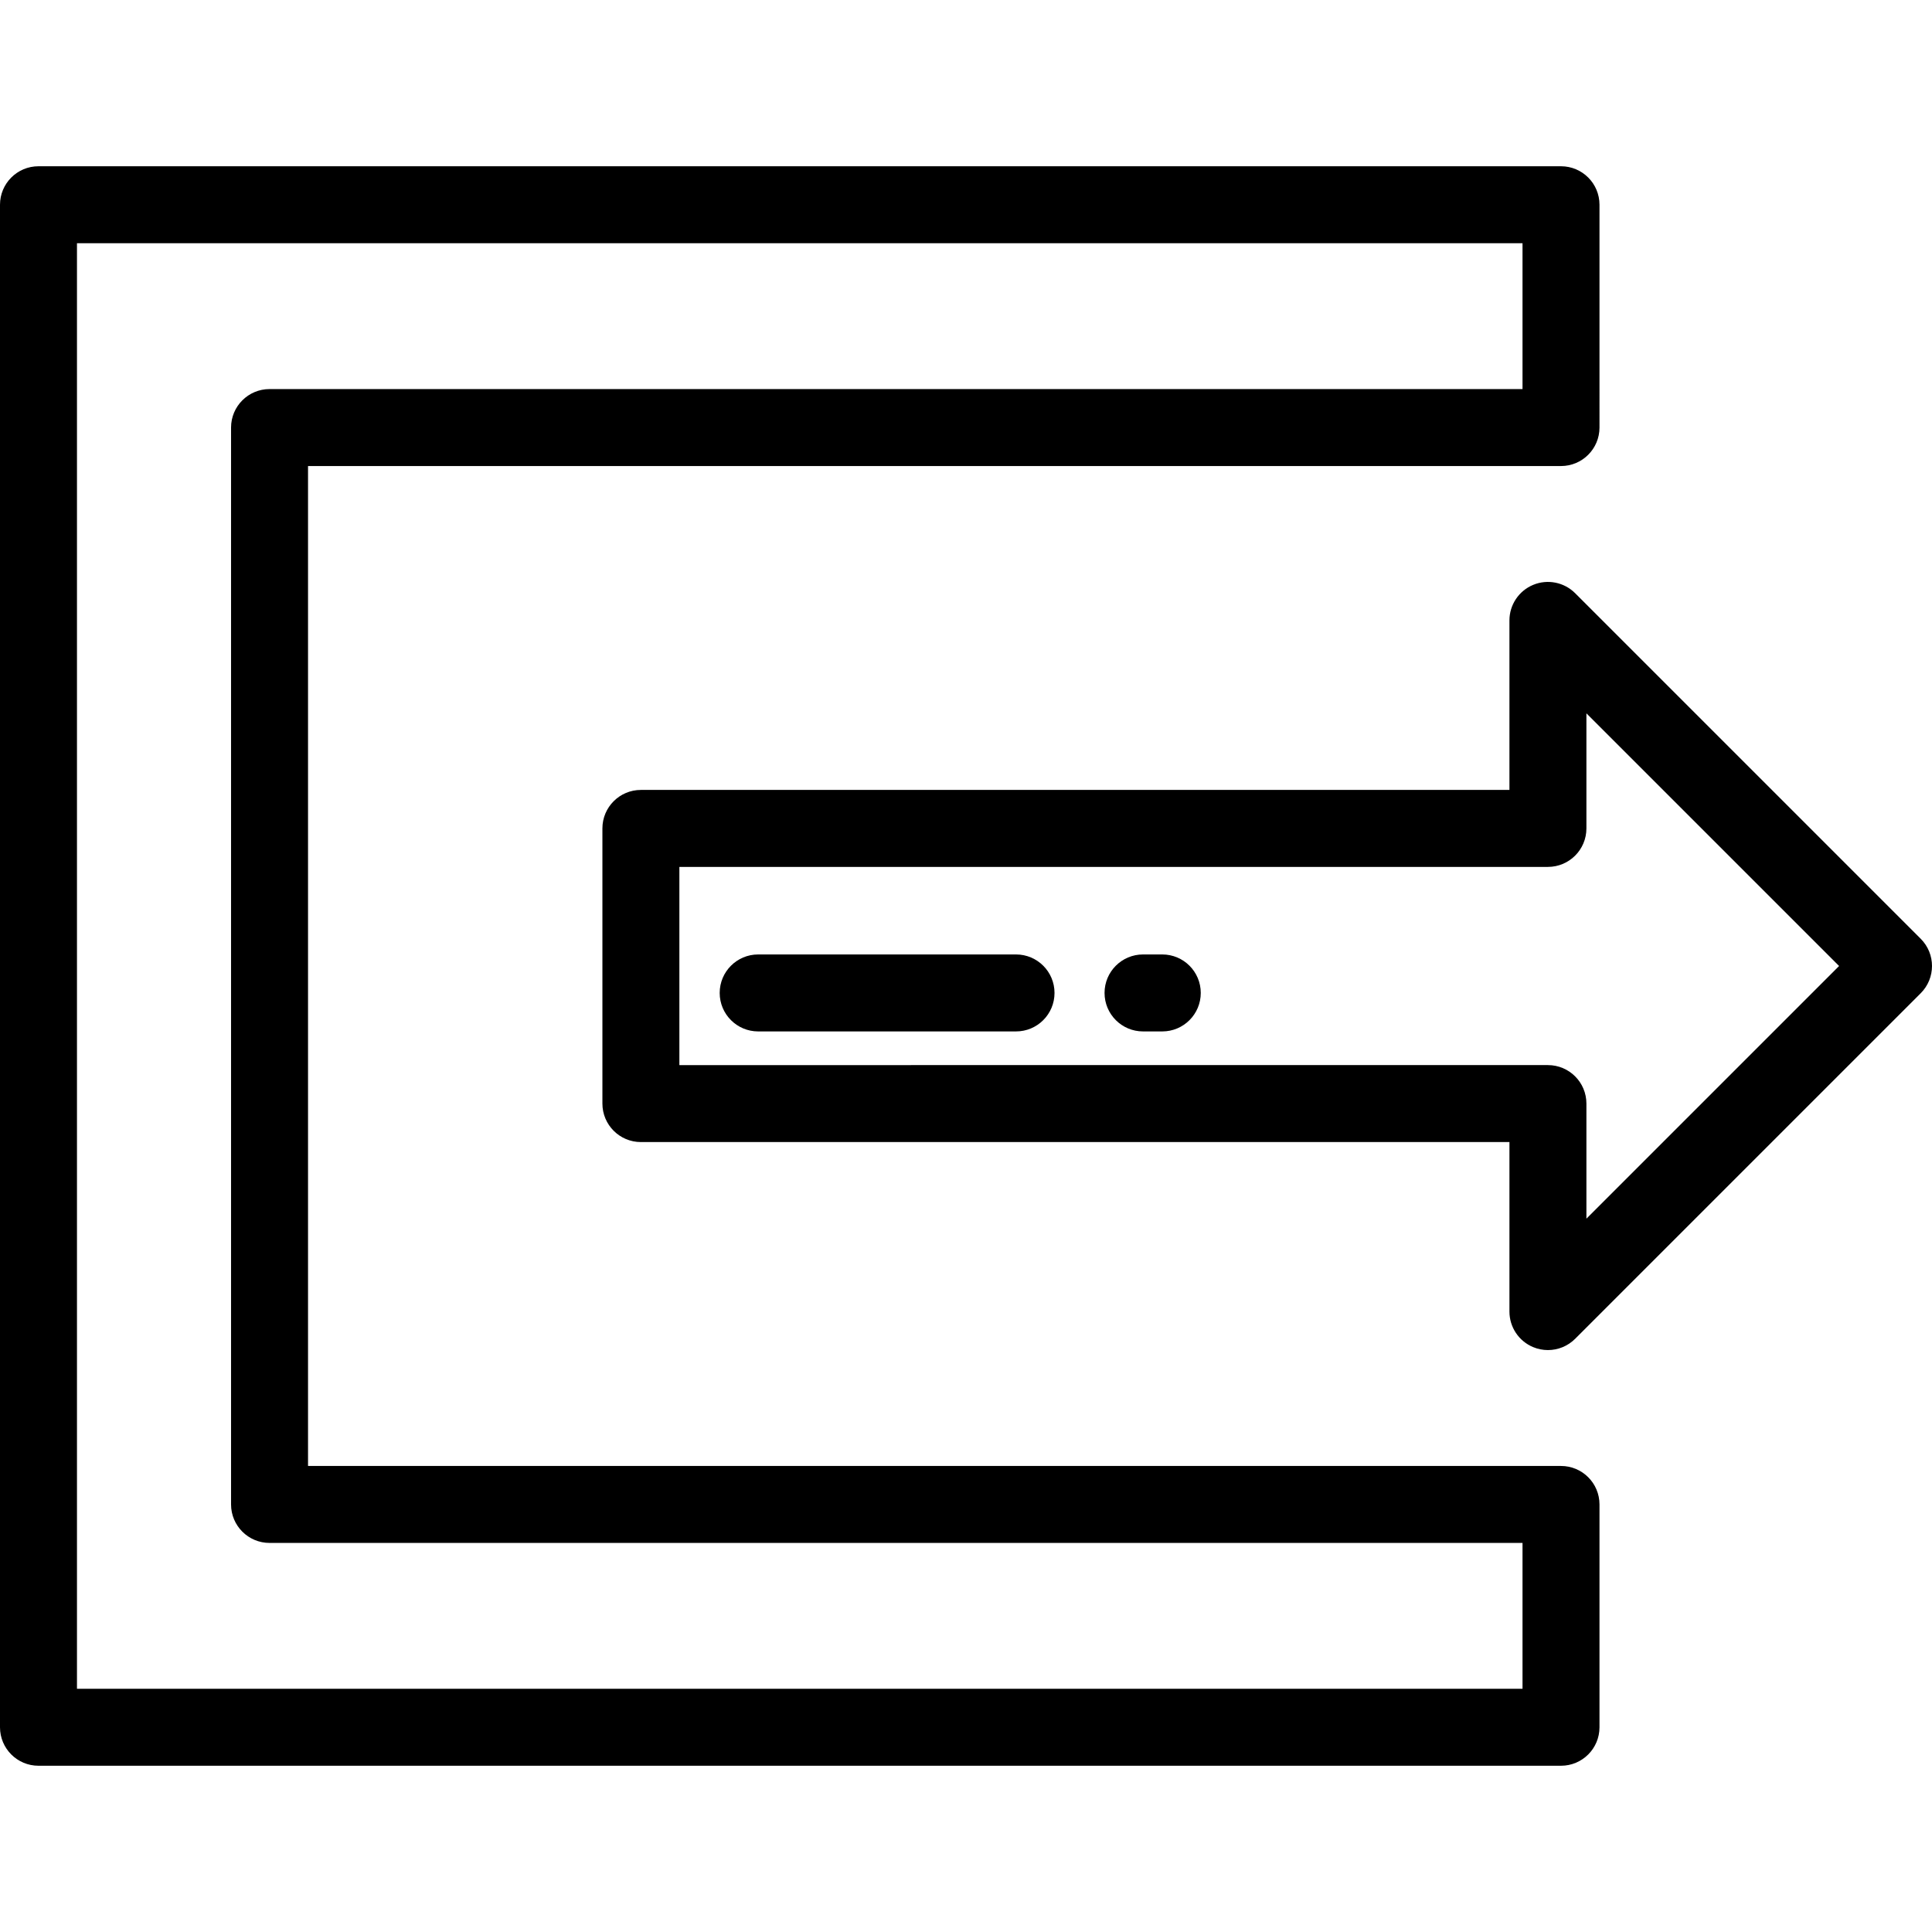
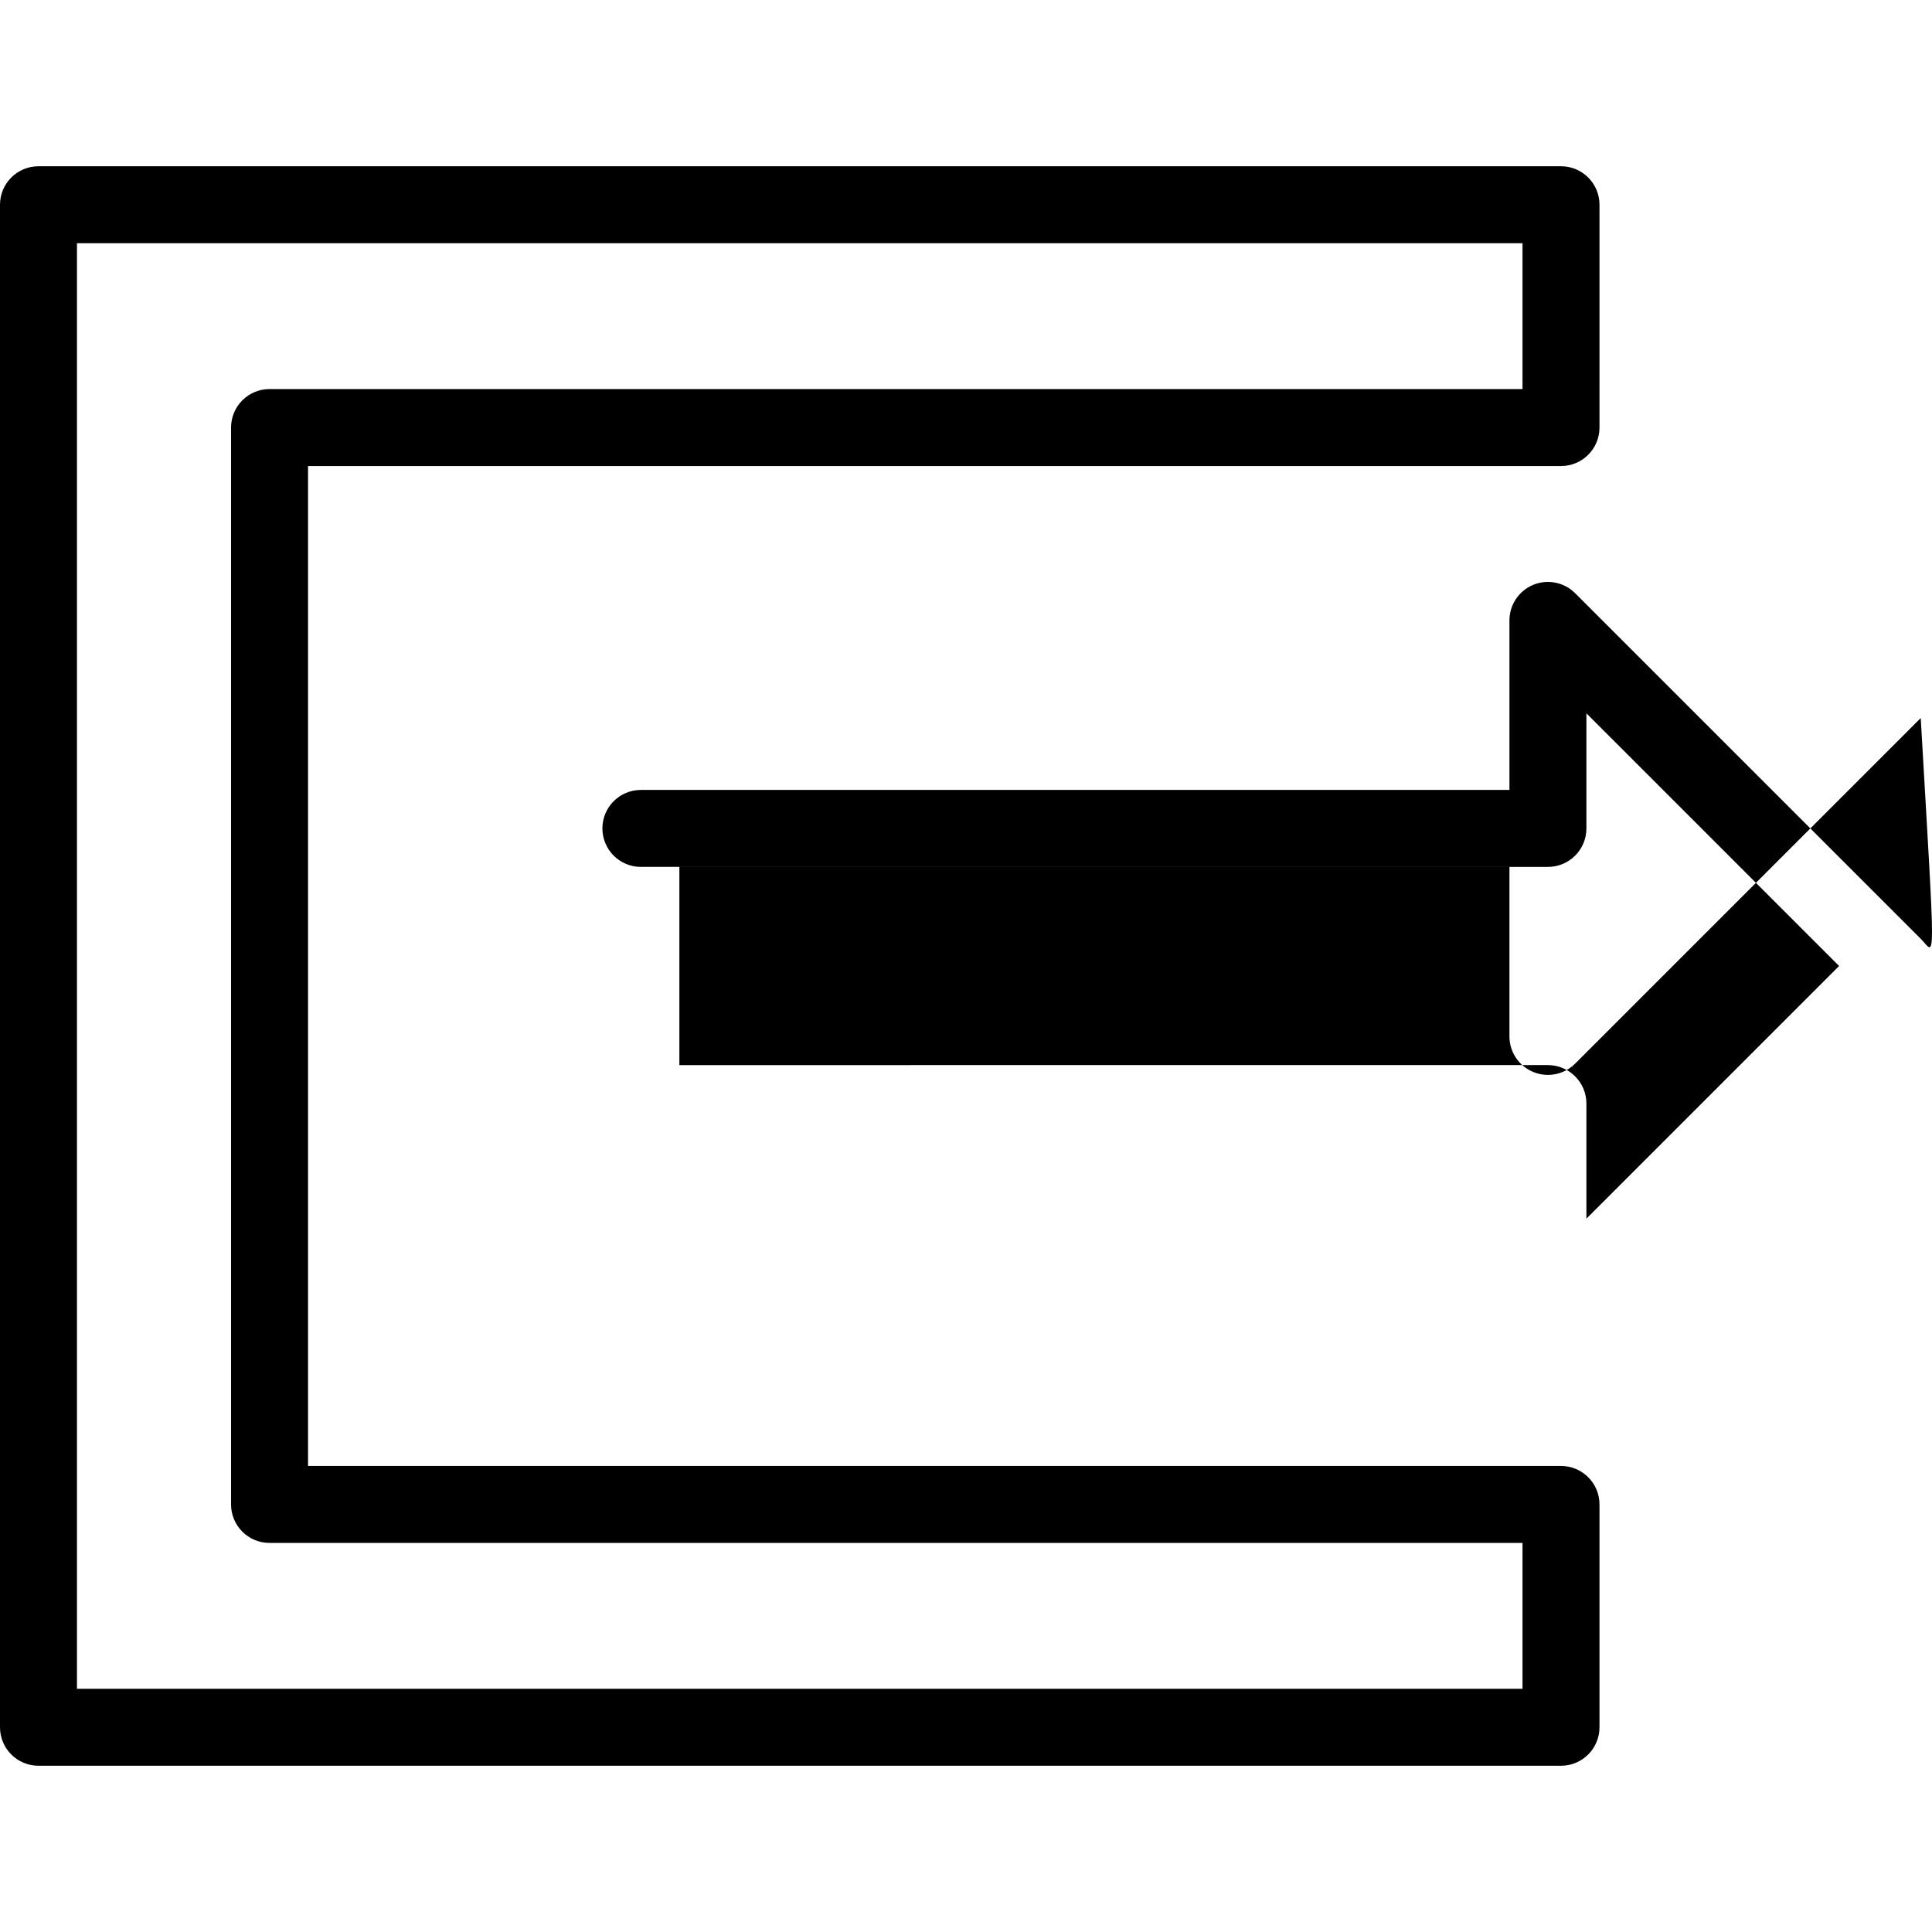
<svg xmlns="http://www.w3.org/2000/svg" fill="#000000" height="800px" width="800px" version="1.1" id="Layer_1" viewBox="0 0 512 512" xml:space="preserve">
  <g>
    <g>
      <path d="M413.683,123.506c5.632,0,10.199-4.566,10.199-10.199V54.259c0-5.633-4.567-10.199-10.199-10.199H10.199    C4.566,44.059,0,48.626,0,54.259v403.483c0,5.633,4.566,10.199,10.199,10.199h403.484c5.632,0,10.199-4.566,10.198-10.198v-59.048    c0-5.633-4.567-10.199-10.199-10.199H81.631V123.506H413.683z M71.432,408.892h332.051v38.65H20.398V64.458h383.084v38.649H71.432    c-5.633,0-10.199,4.566-10.199,10.199v285.387C61.233,404.326,65.799,408.892,71.432,408.892z" />
    </g>
  </g>
  <g>
    <g>
-       <path d="M509.013,248.787l-91.585-91.584c-2.917-2.917-7.305-3.789-11.115-2.211c-3.81,1.579-6.296,5.298-6.296,9.423v44.924    H169.843c-5.633,0-10.199,4.566-10.199,10.199v72.922c0,5.633,4.566,10.199,10.199,10.199h230.174v44.924    c0,4.126,2.486,7.844,6.296,9.423c1.262,0.523,2.588,0.777,3.901,0.777c2.655,0,5.263-1.037,7.214-2.989l91.585-91.584    C512.995,259.228,512.995,252.77,509.013,248.787z M420.415,322.962v-30.501c0-5.633-4.567-10.199-10.199-10.199H180.042v-52.524    h230.174c5.632,0,10.199-4.566,10.199-10.199v-30.501L487.376,256L420.415,322.962z" />
+       <path d="M509.013,248.787l-91.585-91.584c-2.917-2.917-7.305-3.789-11.115-2.211c-3.81,1.579-6.296,5.298-6.296,9.423v44.924    H169.843c-5.633,0-10.199,4.566-10.199,10.199c0,5.633,4.566,10.199,10.199,10.199h230.174v44.924    c0,4.126,2.486,7.844,6.296,9.423c1.262,0.523,2.588,0.777,3.901,0.777c2.655,0,5.263-1.037,7.214-2.989l91.585-91.584    C512.995,259.228,512.995,252.77,509.013,248.787z M420.415,322.962v-30.501c0-5.633-4.567-10.199-10.199-10.199H180.042v-52.524    h230.174c5.632,0,10.199-4.566,10.199-10.199v-30.501L487.376,256L420.415,322.962z" />
    </g>
  </g>
  <g>
    <g>
-       <path d="M269.259,252.94h-68.335c-5.633,0-10.199,4.566-10.199,10.199c0,5.633,4.566,10.199,10.199,10.199h68.335    c5.632,0,10.199-4.566,10.199-10.199C279.458,257.506,274.891,252.94,269.259,252.94z" />
-     </g>
+       </g>
  </g>
  <g>
    <g>
      <path d="M308.016,252.94h-5.1c-5.632,0-10.199,4.566-10.199,10.199c0,5.633,4.567,10.199,10.199,10.199h5.1    c5.632,0,10.199-4.566,10.199-10.199C318.215,257.506,313.648,252.94,308.016,252.94z" />
    </g>
  </g>
</svg>